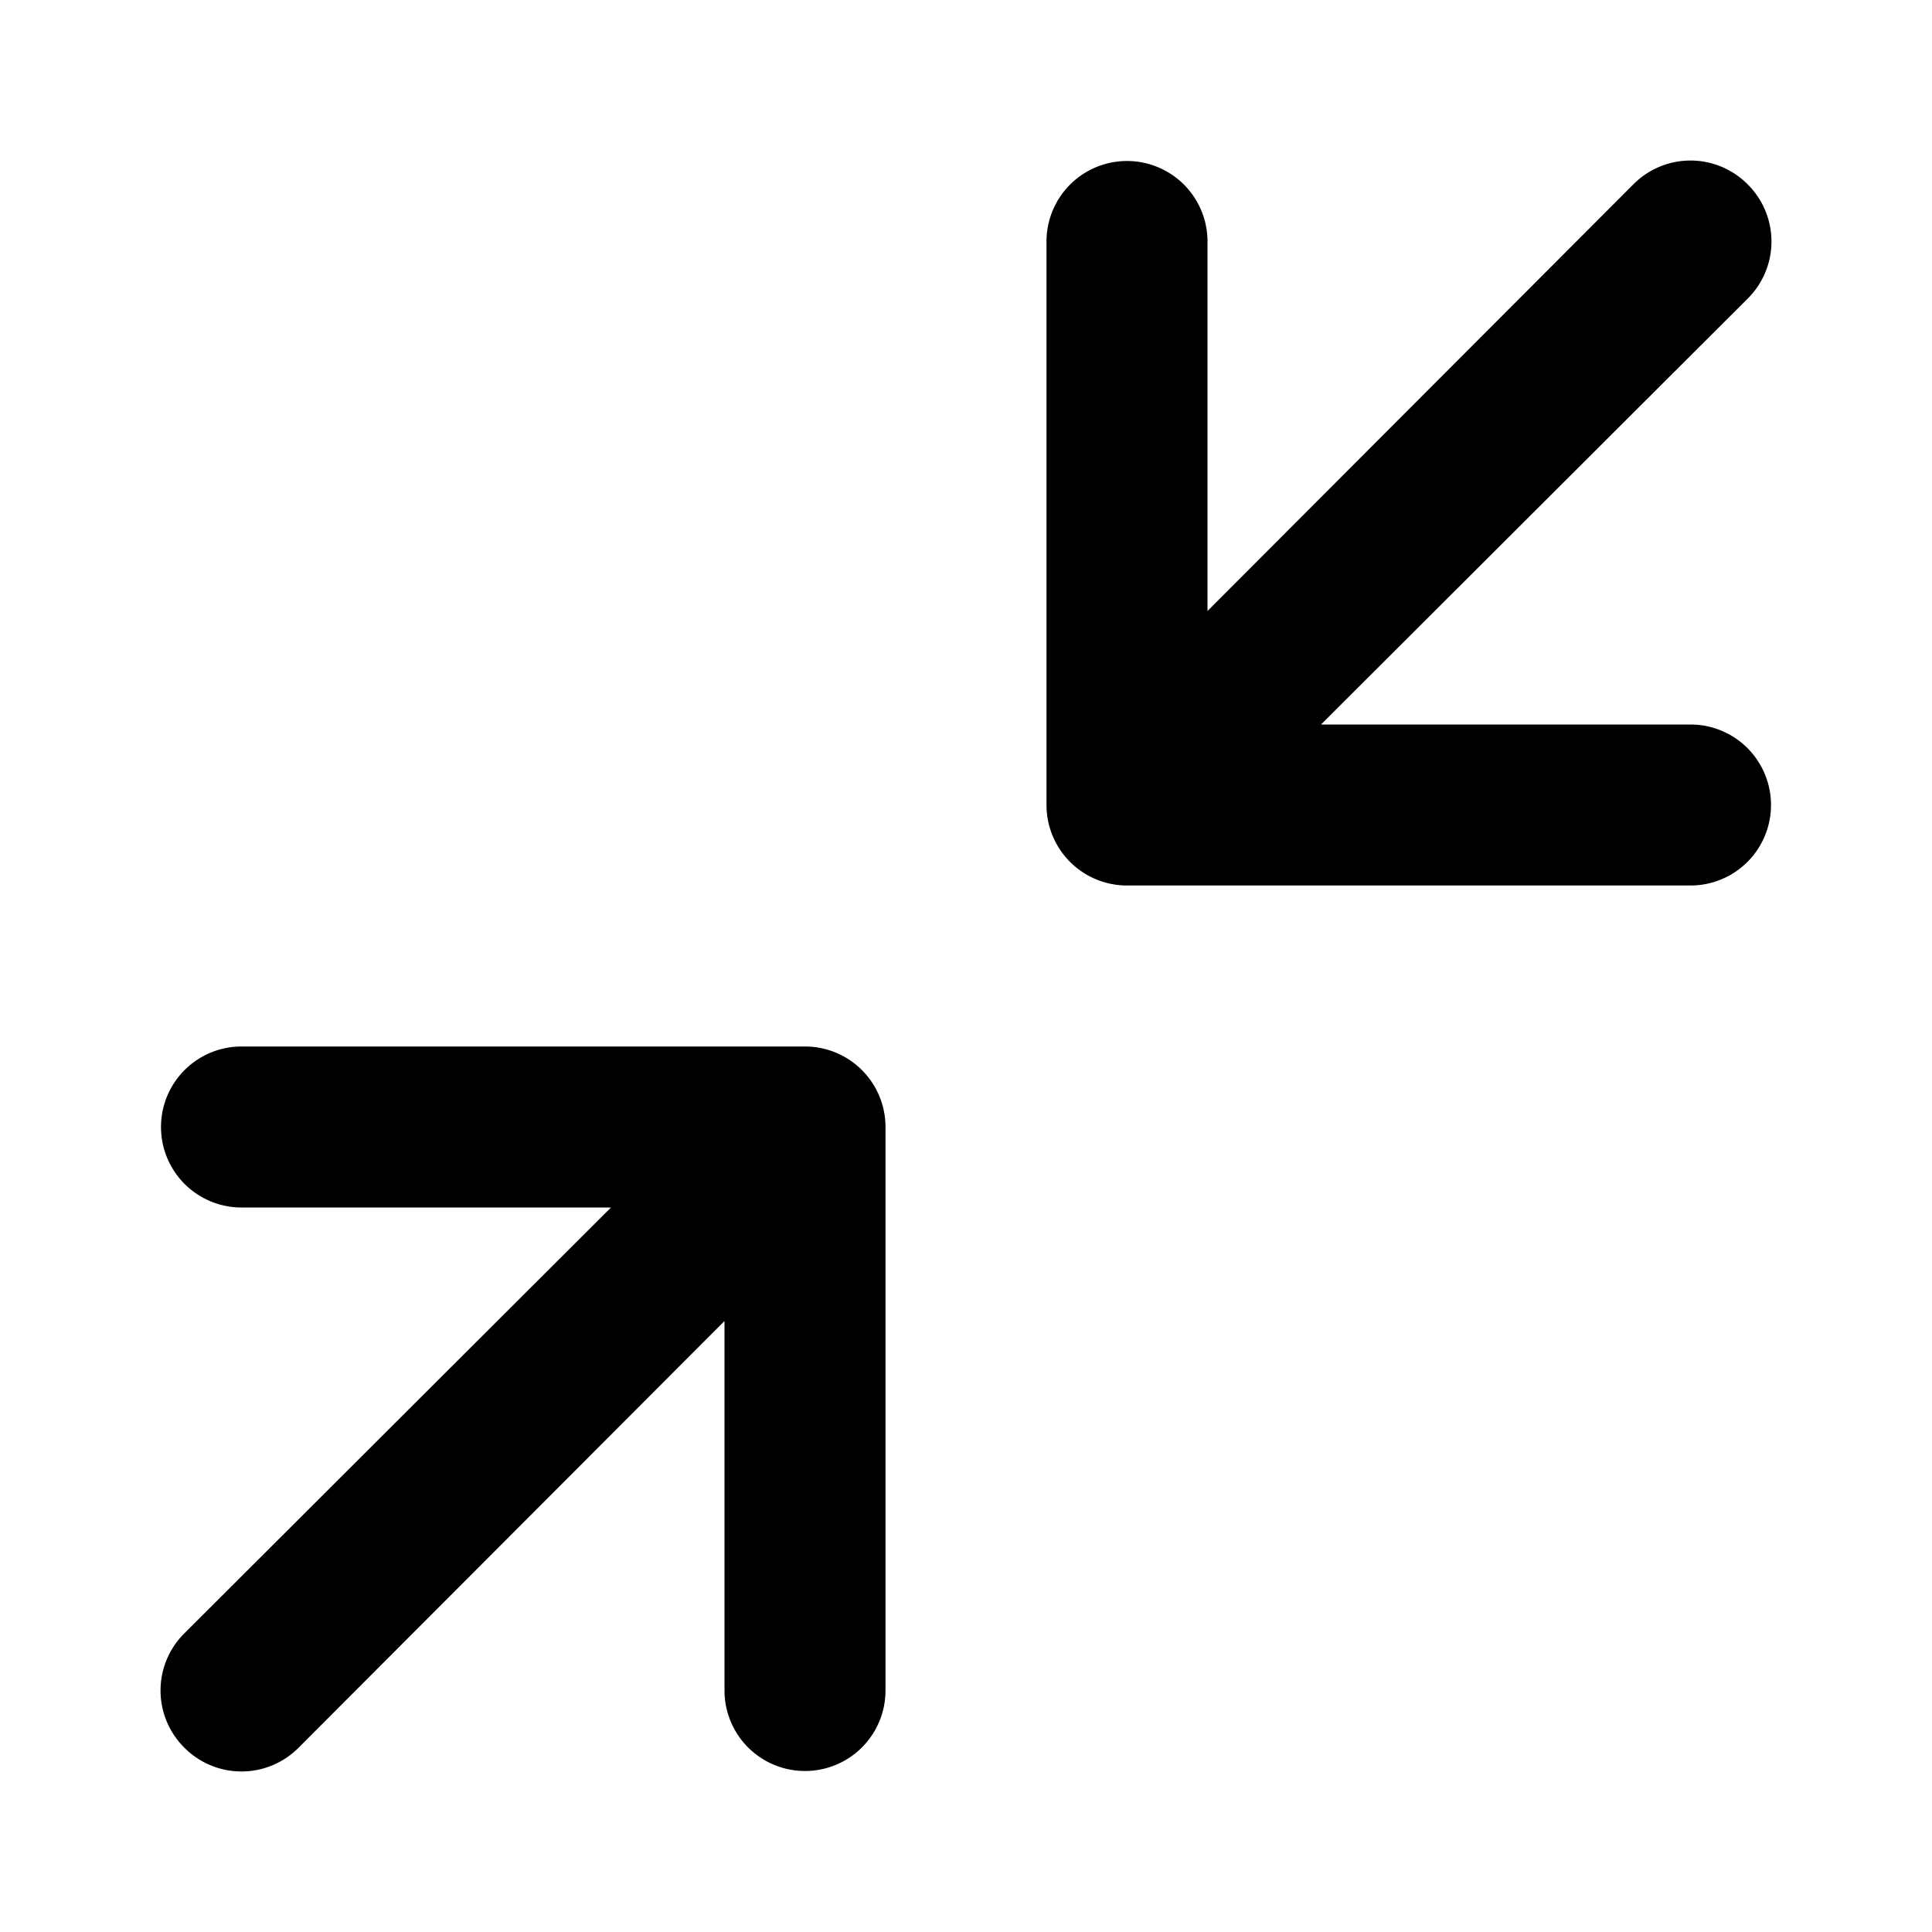
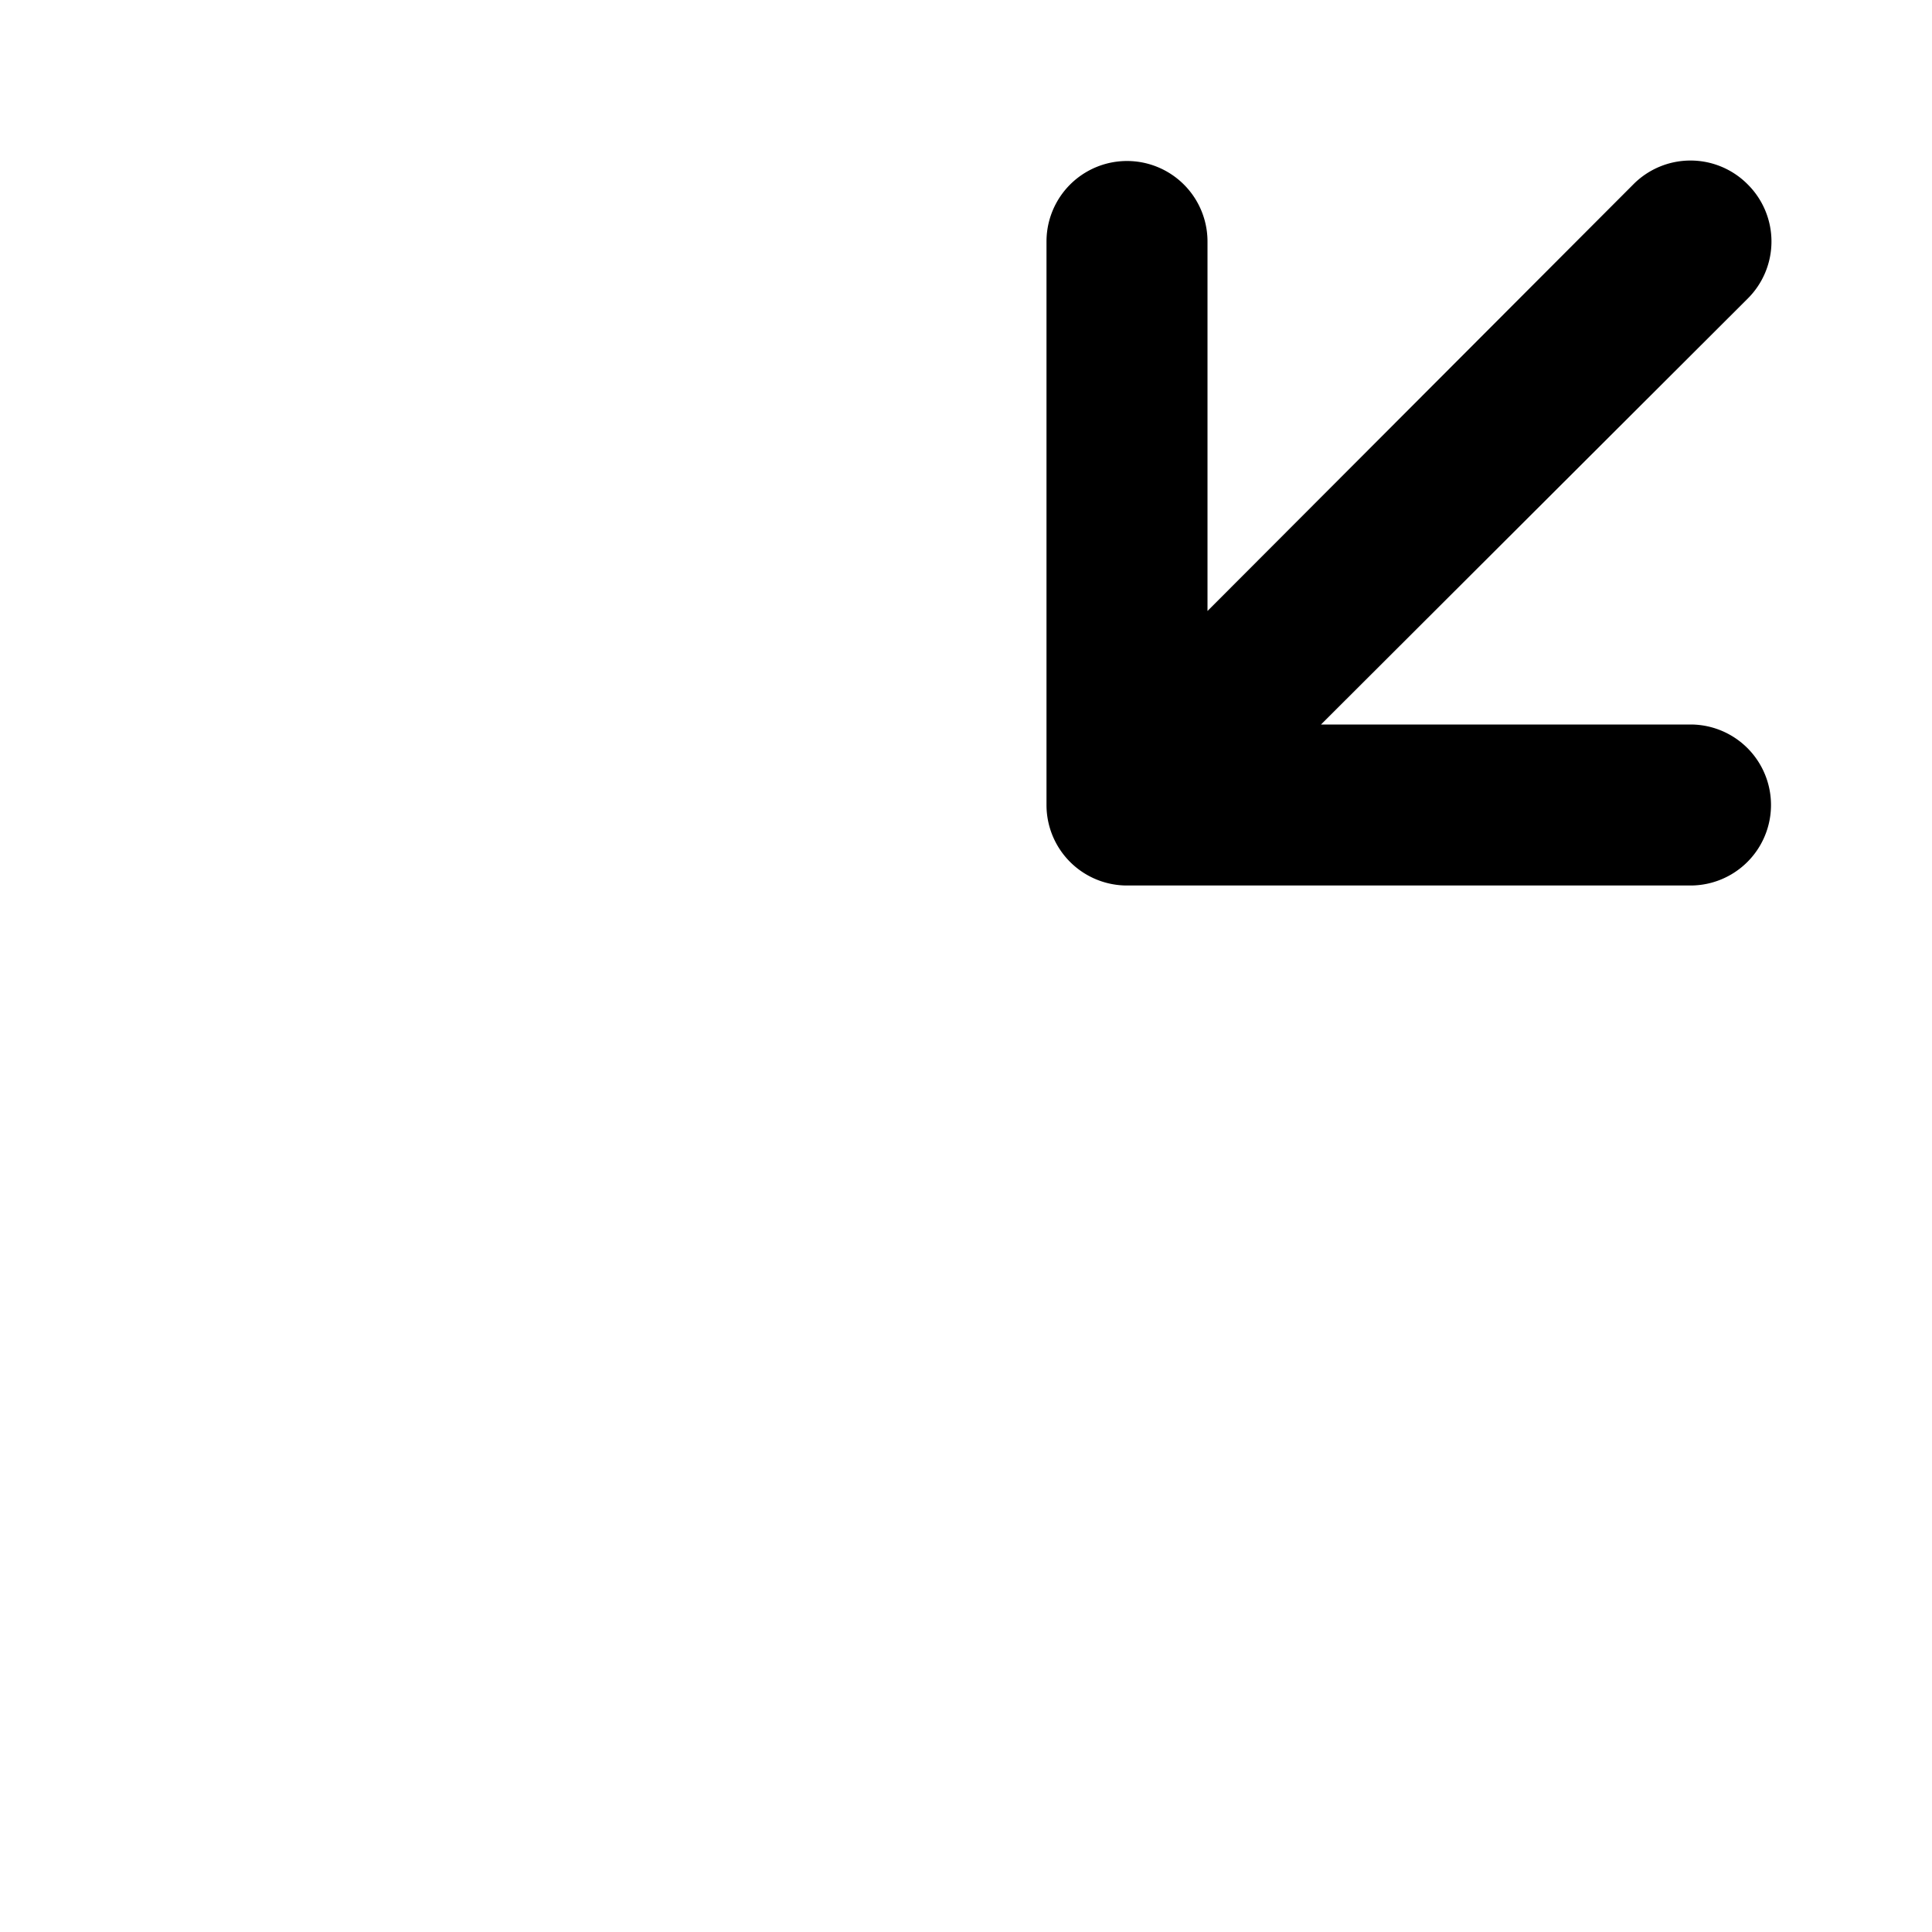
<svg xmlns="http://www.w3.org/2000/svg" id="icons" height="512" viewBox="0 0 24 24" width="512">
-   <path d="m3.71 21.71 5.29-5.3v4.59a1 1 0 0 0 2 0v-7a1 1 0 0 0 -1-1h-7a1 1 0 0 0 0 2h4.59l-5.3 5.29a1 1 0 0 0 0 1.42 1 1 0 0 0 1.42 0z" />
  <path d="m21.71 2.29a1 1 0 0 0 -1.42 0l-5.29 5.3v-4.59a1 1 0 0 0 -2 0v7a1 1 0 0 0 1 1h7a1 1 0 0 0 0-2h-4.59l5.3-5.29a1 1 0 0 0 0-1.42z" />
</svg>